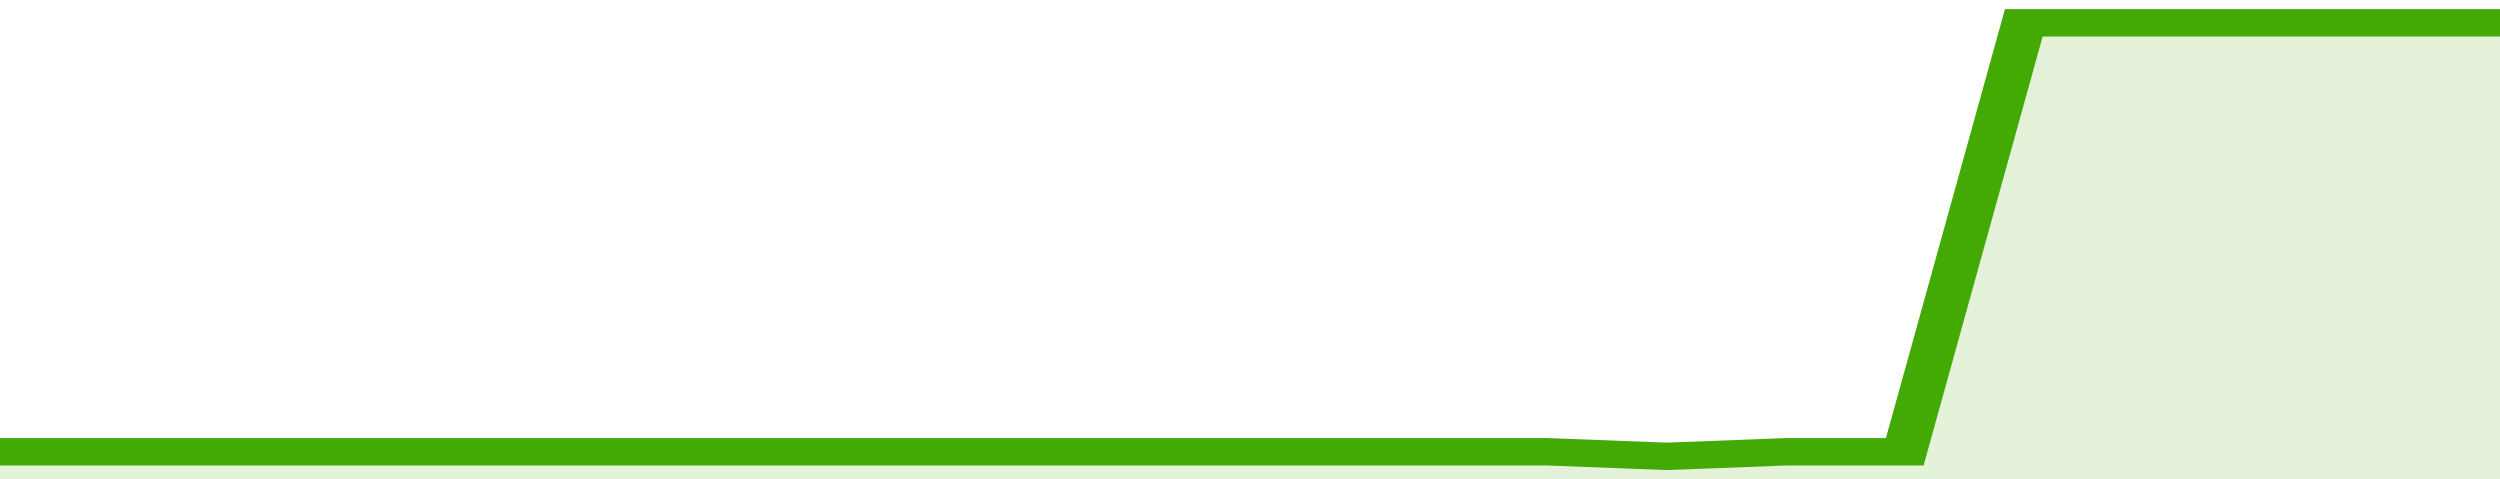
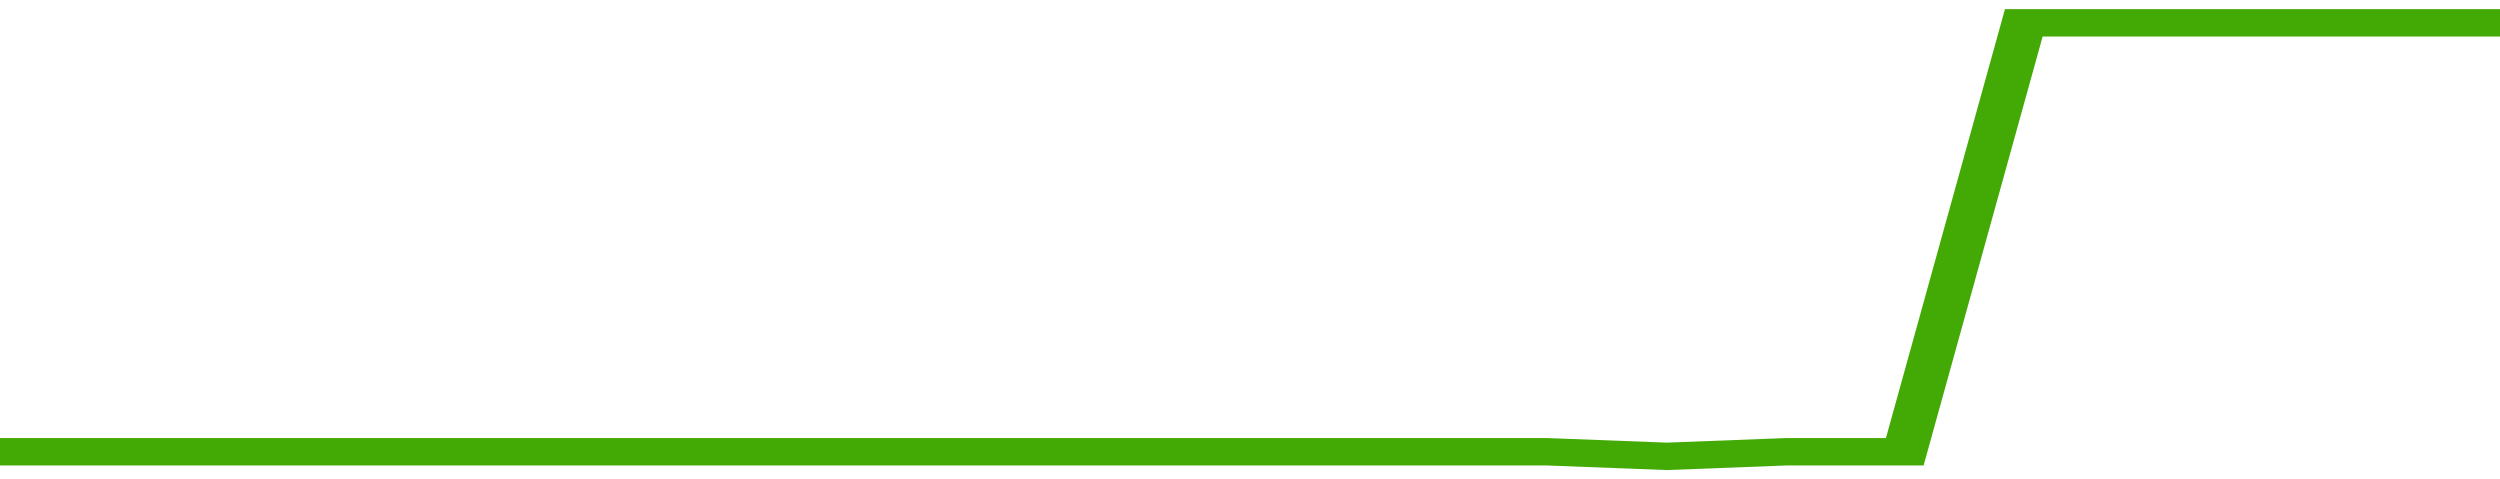
<svg xmlns="http://www.w3.org/2000/svg" viewBox="0 0 336 105" width="120" height="23" preserveAspectRatio="none">
  <polyline fill="none" stroke="#43AA05" stroke-width="6" points="0, 99 16, 99 32, 99 48, 99 64, 99 80, 99 96, 99 112, 99 128, 99 144, 99 160, 99 176, 99 192, 99 208, 99 224, 100 240, 99 256, 99 272, 5 288, 5 304, 5 320, 5 336, 5 336, 5 "> </polyline>
-   <polygon fill="#43AA05" opacity="0.15" points="0, 105 0, 99 16, 99 32, 99 48, 99 64, 99 80, 99 96, 99 112, 99 128, 99 144, 99 160, 99 176, 99 192, 99 208, 99 224, 100 240, 99 256, 99 272, 5 288, 5 304, 5 320, 5 336, 5 336, 105 " />
</svg>